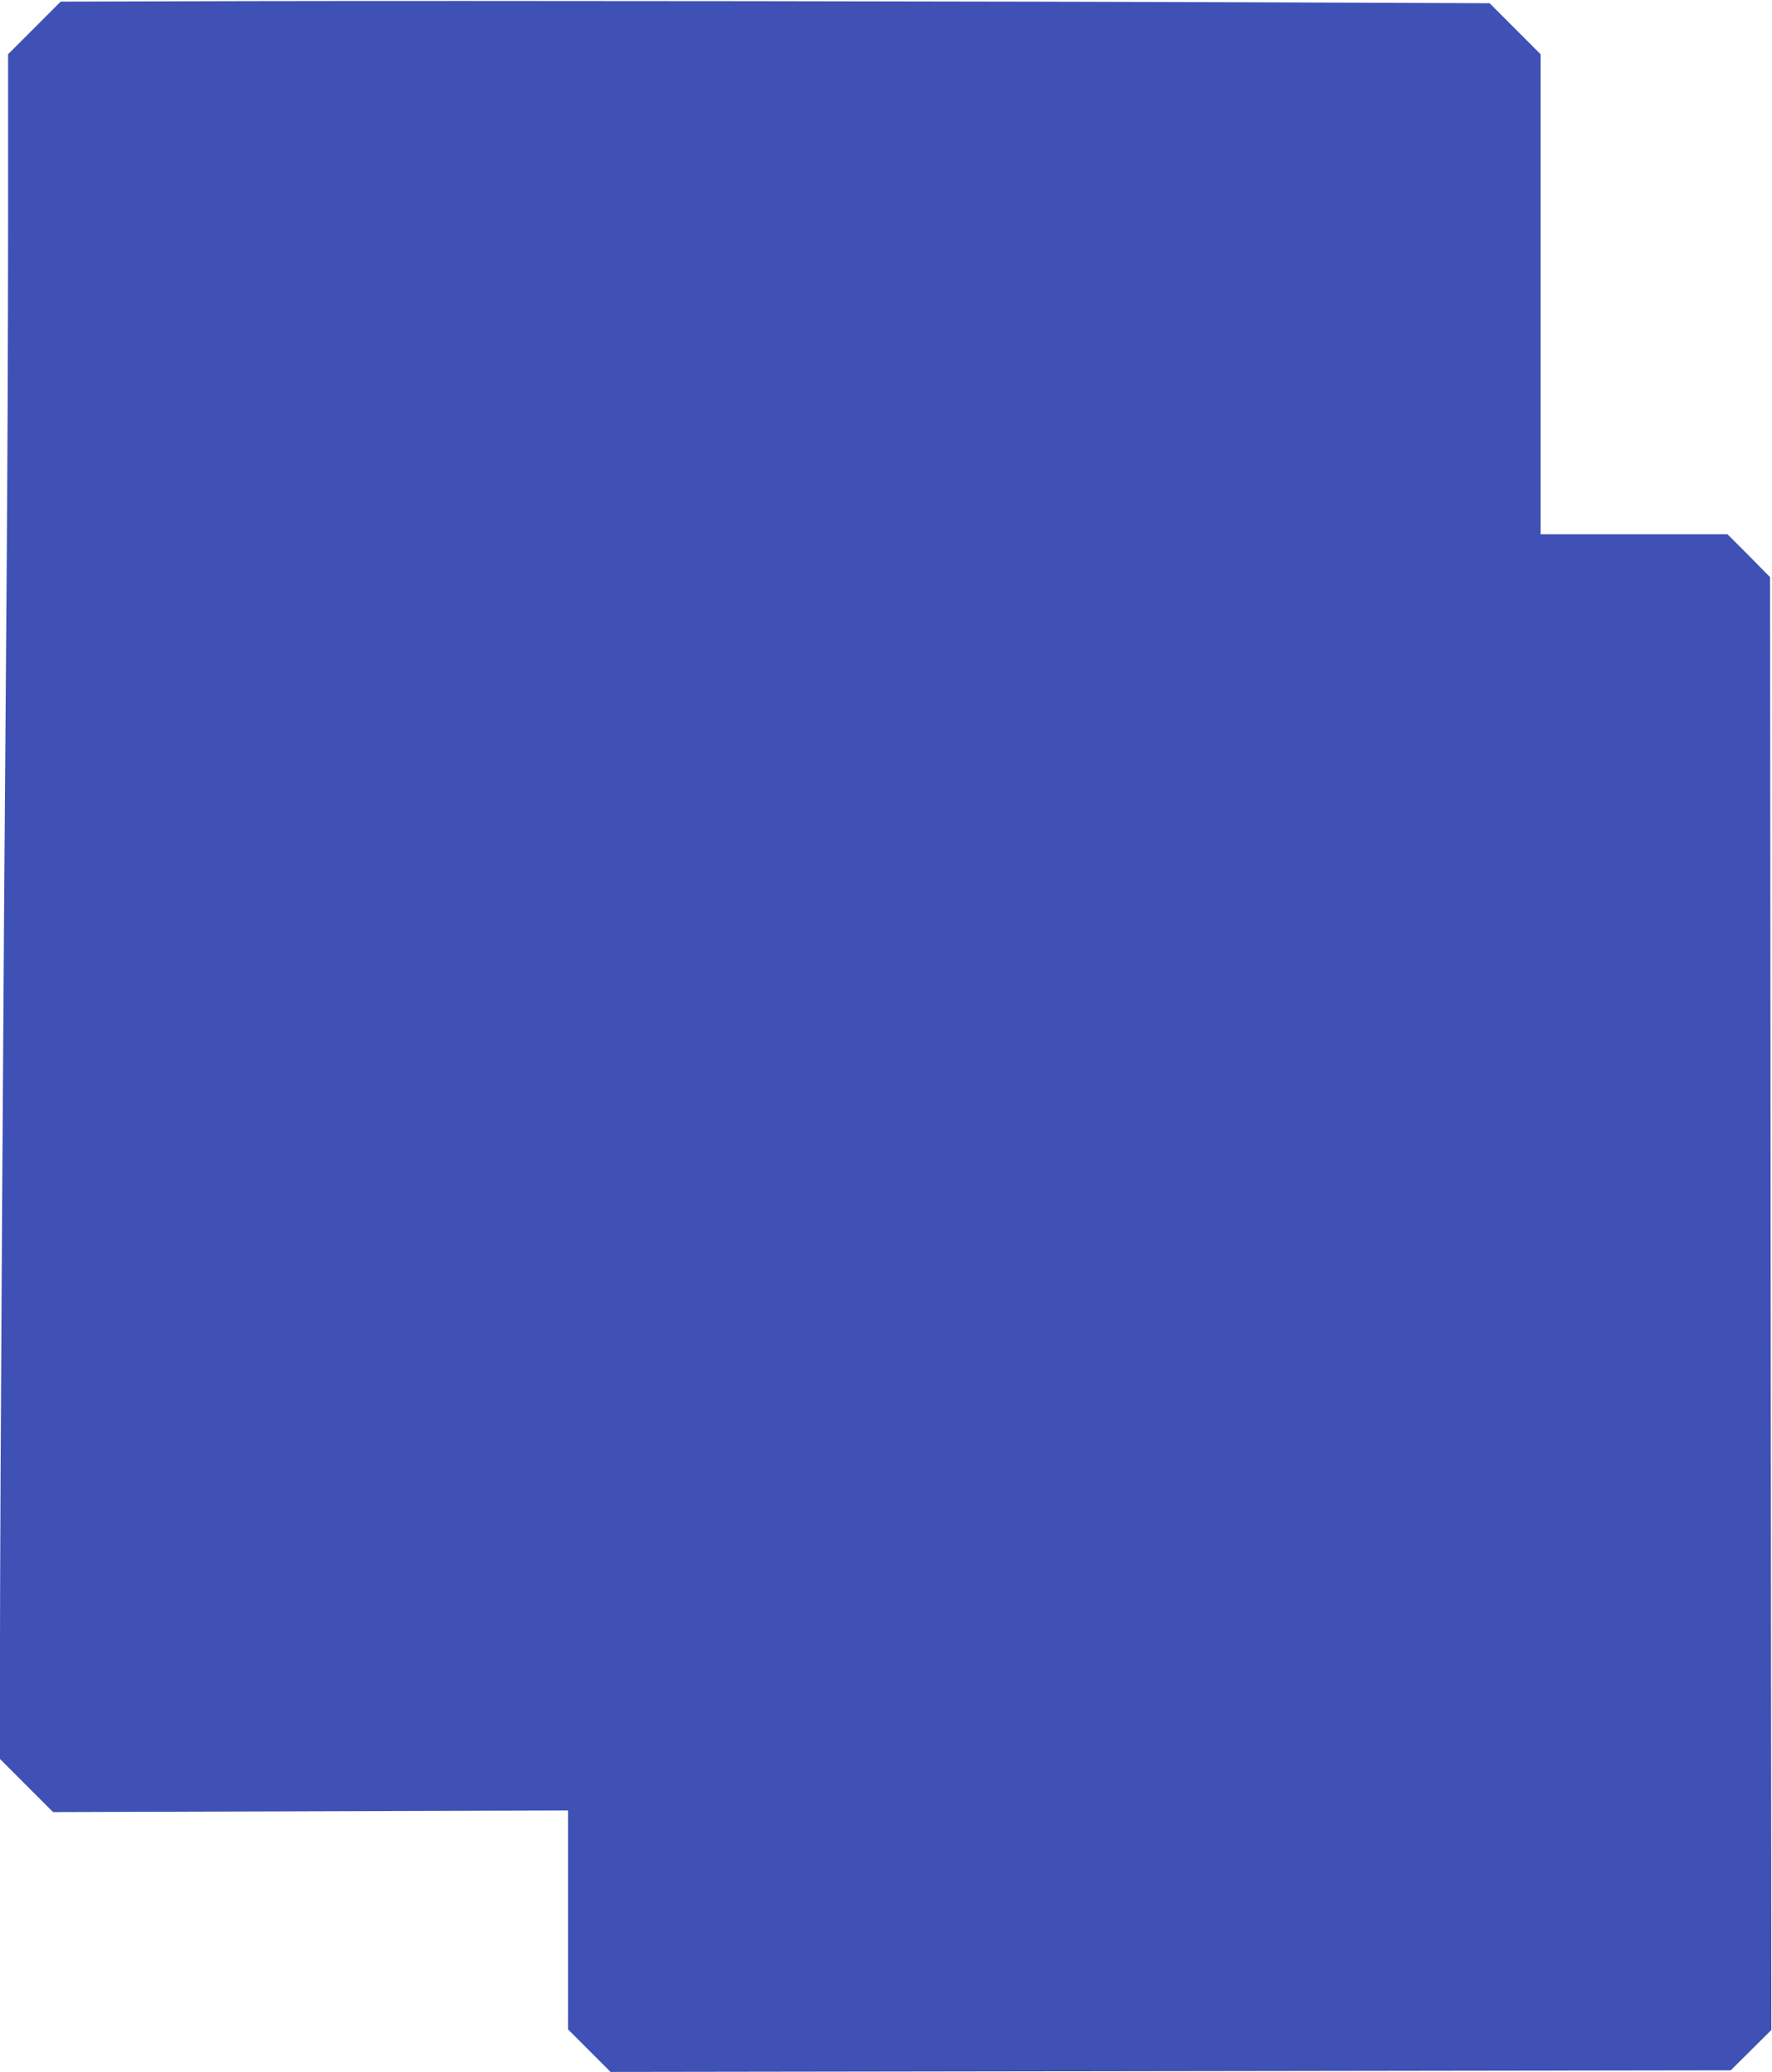
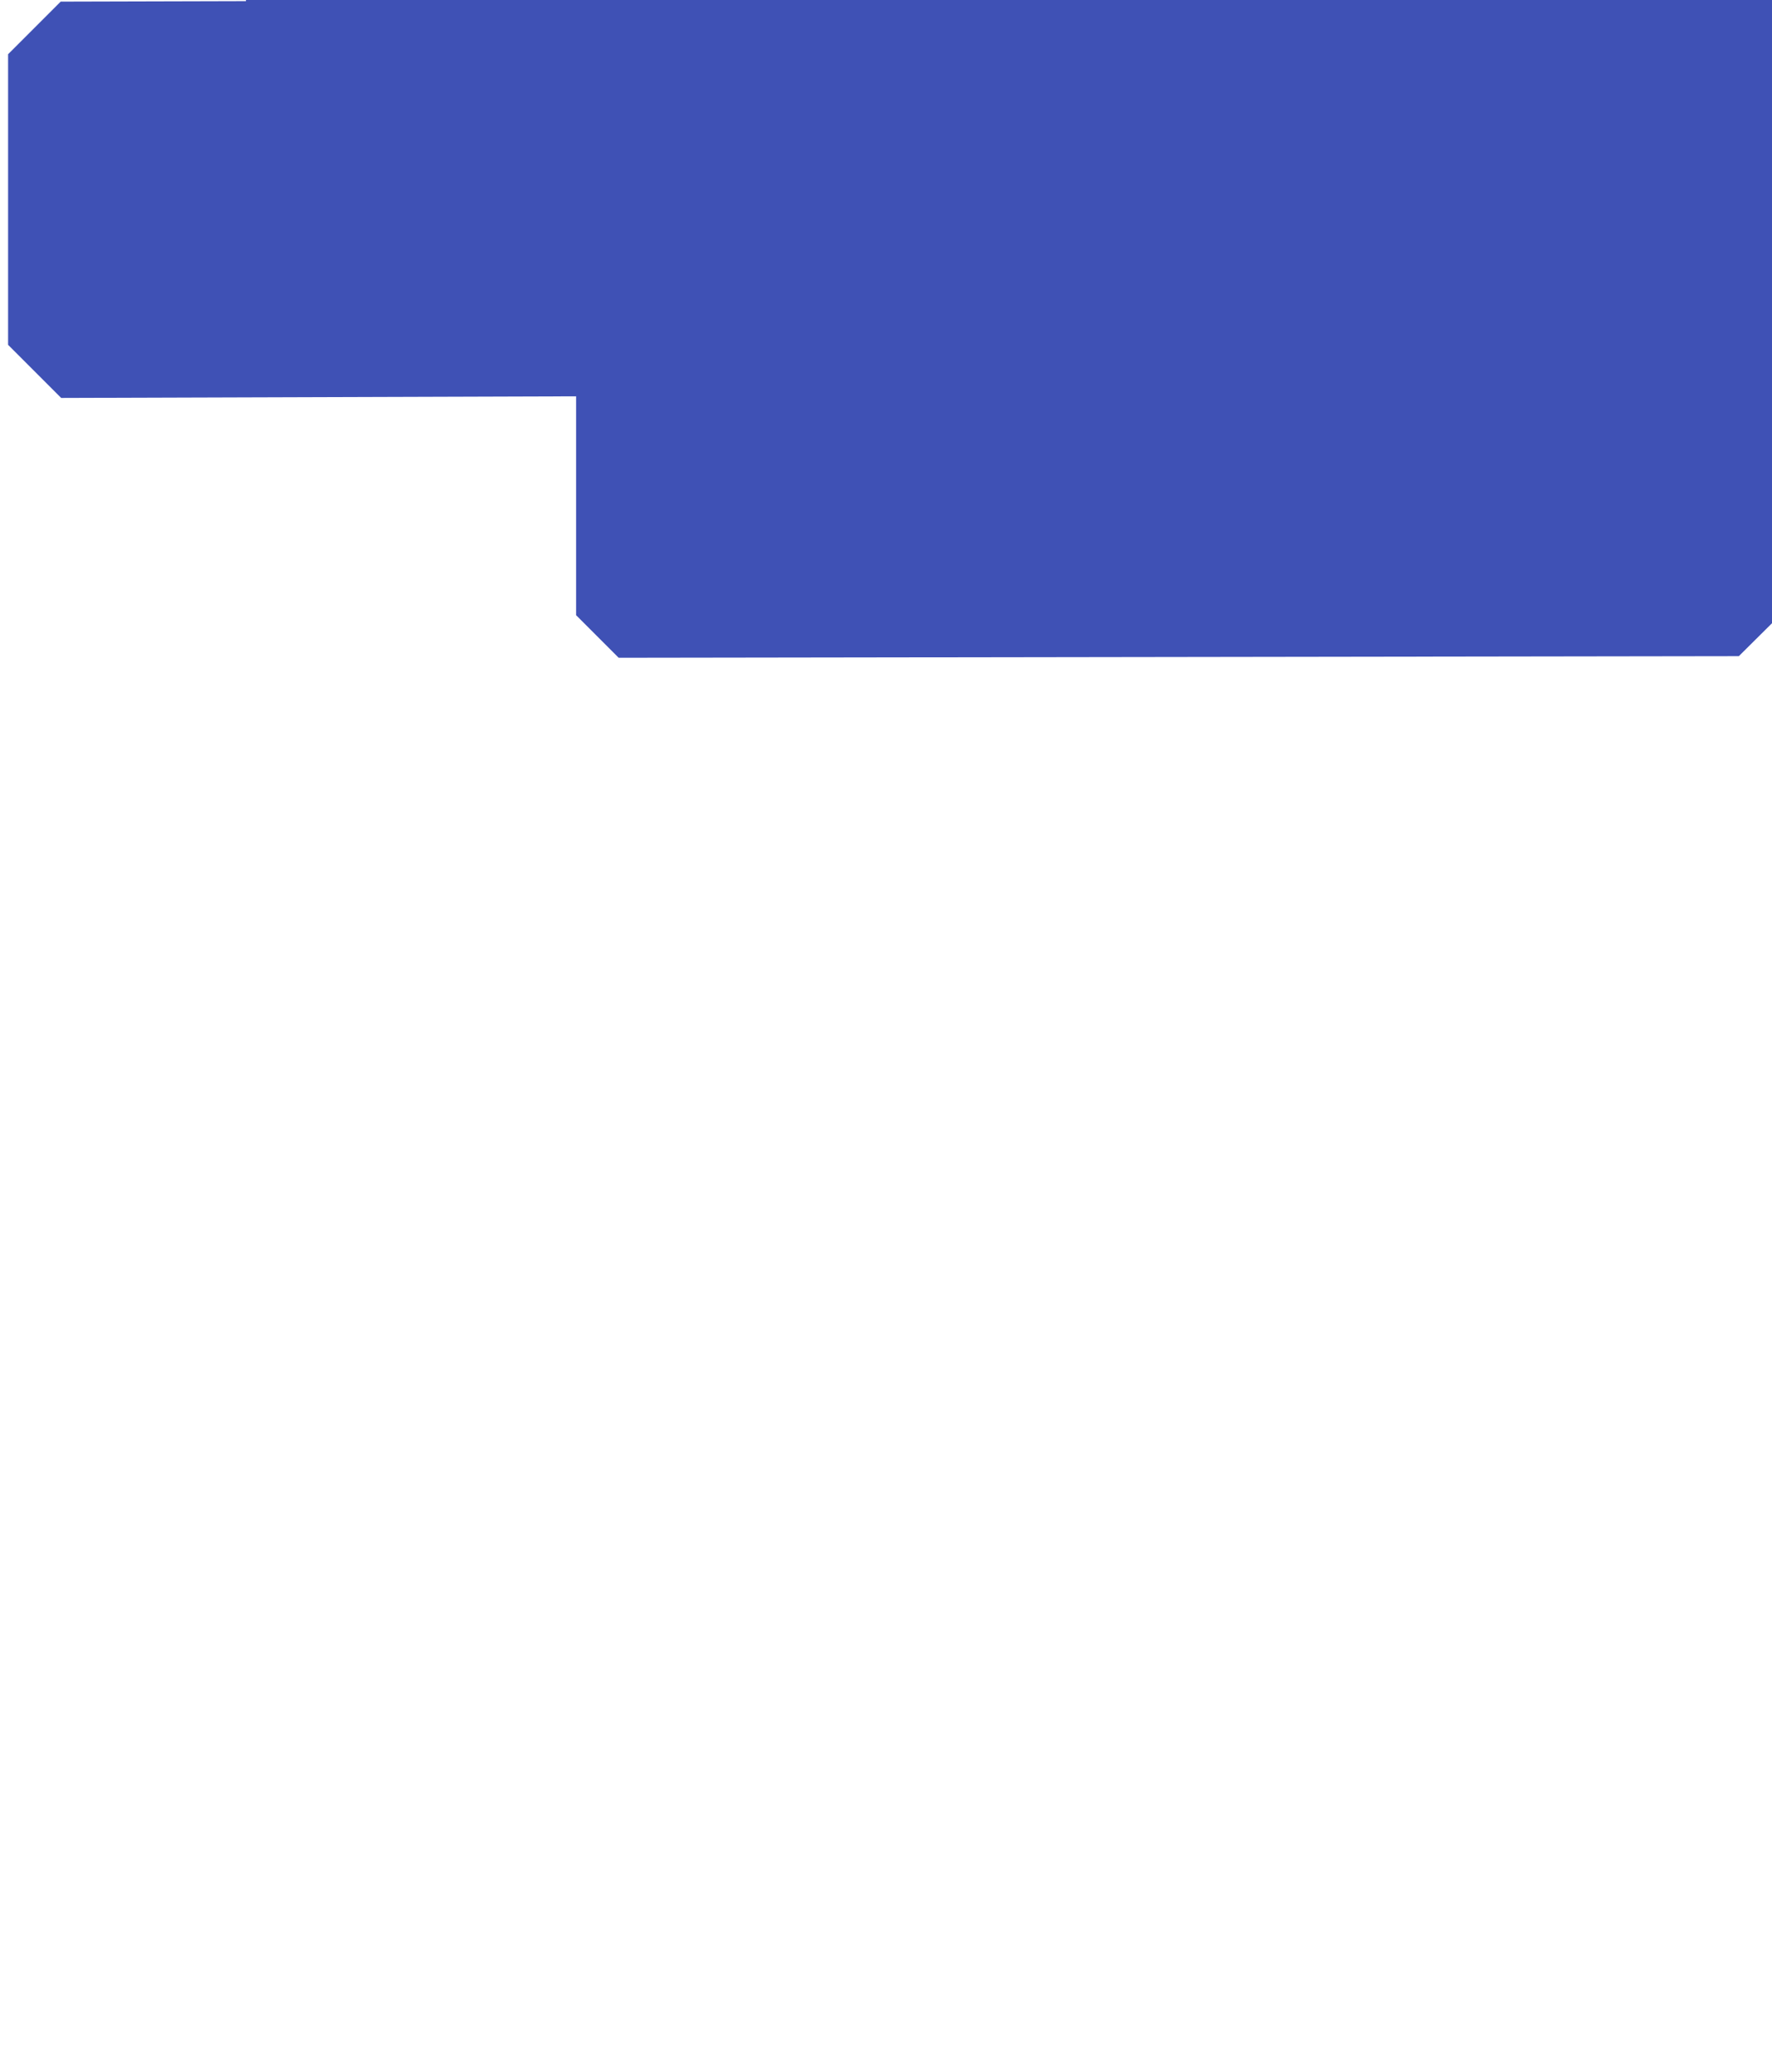
<svg xmlns="http://www.w3.org/2000/svg" version="1.0" width="1095pt" height="1280pt" viewBox="0 0 1095 1280" preserveAspectRatio="xMidYMid meet">
  <g transform="translate(0,1280) scale(0.1,-0.1)" fill="#3f51b5" stroke="none">
-     <path d="M1520 12793 l-1145 -3 -162 -162 -163 -163 0 -1050 c0 -577 -4 -1615 -10 -2305 -20 -2439 -40 -5694 -40 -6430 l0 -745 164 -164 164 -164 1591 5 1591 5 0 -676 0 -676 131 -131 132 -132 3461 5 3461 5 126 125 125 124 -4 4487 -4 4487 -131 133 -132 132 -577 0 -578 0 0 1483 0 1482 -158 158 -157 157 -1260 5 c-1694 7 -5017 11 -6425 8z" />
+     <path d="M1520 12793 l-1145 -3 -162 -162 -163 -163 0 -1050 l0 -745 164 -164 164 -164 1591 5 1591 5 0 -676 0 -676 131 -131 132 -132 3461 5 3461 5 126 125 125 124 -4 4487 -4 4487 -131 133 -132 132 -577 0 -578 0 0 1483 0 1482 -158 158 -157 157 -1260 5 c-1694 7 -5017 11 -6425 8z" />
  </g>
</svg>